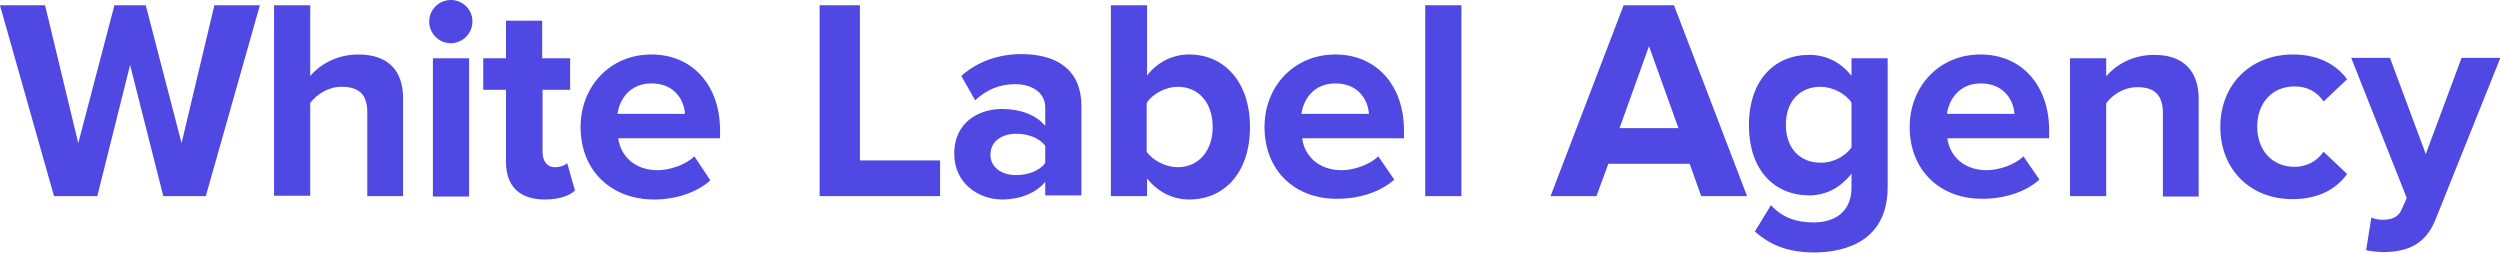
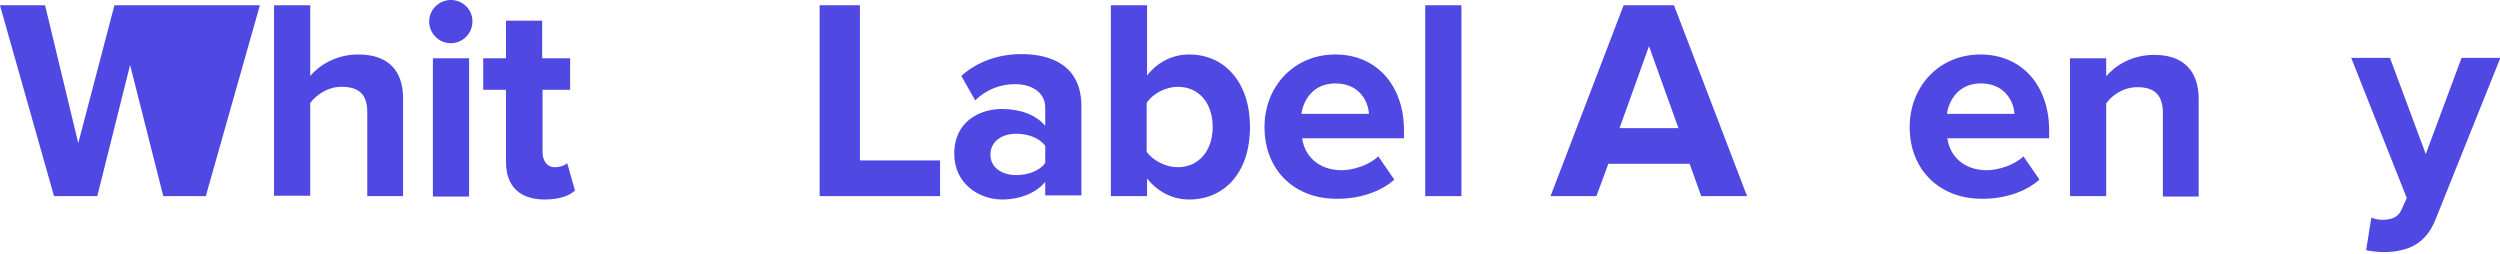
<svg xmlns="http://www.w3.org/2000/svg" width="354" height="36" viewBox="0 0 354 36" fill="none">
  <g clip-path="url(#clip0_937_4557)">
-     <path d="M23.121 27.771L18.421 9.204L13.774 27.771H7.649L-0.008 0.745H6.382L11.081 20.27L16.203 0.745H20.639L25.709 20.27L30.355 0.745H36.798L29.141 27.771H23.121Z" fill="#4F48E2" />
+     <path d="M23.121 27.771L18.421 9.204L13.774 27.771H7.649L-0.008 0.745H6.382L11.081 20.27L16.203 0.745H20.639L30.355 0.745H36.798L29.141 27.771H23.121Z" fill="#4F48E2" />
    <path d="M52.006 27.771V15.854C52.006 13.141 50.58 12.29 48.362 12.29C46.409 12.29 44.825 13.407 43.927 14.577V27.718H38.805V0.745H43.927V10.747C45.194 9.257 47.57 7.714 50.739 7.714C55.016 7.714 57.075 10.055 57.075 13.886V27.771H52.006Z" fill="#4F48E2" />
    <path d="M60.772 3.033C60.772 1.33 62.197 0 63.834 0C65.524 0 66.897 1.33 66.897 3.033C66.897 4.735 65.524 6.118 63.834 6.118C62.144 6.118 60.772 4.735 60.772 3.033ZM61.3 27.771V8.246H66.422V27.825H61.3V27.771Z" fill="#4F48E2" />
    <path d="M71.649 22.93V12.715H68.428V8.246H71.649V2.926H76.771V8.246H80.731V12.715H76.824V21.547C76.824 22.771 77.457 23.675 78.566 23.675C79.306 23.675 80.045 23.409 80.309 23.09L81.418 26.974C80.679 27.665 79.306 28.25 77.141 28.25C73.603 28.25 71.649 26.388 71.649 22.93Z" fill="#4F48E2" />
-     <path d="M82.211 17.982C82.211 12.29 86.33 7.714 92.244 7.714C98.053 7.714 101.96 12.077 101.96 18.461V19.578H87.544C87.861 22.026 89.815 24.101 93.142 24.101C94.779 24.101 97.102 23.356 98.317 22.132L100.587 25.537C98.633 27.293 95.624 28.25 92.614 28.25C86.647 28.25 82.211 24.26 82.211 17.982ZM92.244 11.811C89.076 11.811 87.703 14.205 87.439 16.12H96.996C96.891 14.311 95.624 11.811 92.244 11.811Z" fill="#4F48E2" />
    <path d="M116.059 27.771V0.745H121.762V22.717H133.115V27.771H116.059Z" fill="#4F48E2" />
    <path d="M148.006 27.771V25.75C146.685 27.346 144.415 28.25 141.88 28.25C138.765 28.25 135.121 26.122 135.121 21.76C135.121 17.184 138.765 15.429 141.88 15.429C144.468 15.429 146.738 16.28 148.006 17.823V15.216C148.006 13.247 146.316 11.917 143.728 11.917C141.616 11.917 139.715 12.662 138.078 14.205L136.124 10.747C138.501 8.619 141.563 7.661 144.626 7.661C149.062 7.661 153.128 9.417 153.128 15.056V27.665H148.006V27.771ZM148.006 23.09V20.642C147.161 19.525 145.577 18.94 143.887 18.94C141.88 18.94 140.243 20.004 140.243 21.919C140.243 23.728 141.88 24.792 143.887 24.792C145.577 24.792 147.161 24.207 148.006 23.09Z" fill="#4F48E2" />
    <path d="M157.301 27.771V0.745H162.423V10.693C163.954 8.725 166.119 7.714 168.39 7.714C173.354 7.714 176.997 11.598 176.997 17.982C176.997 24.526 173.301 28.25 168.39 28.25C166.066 28.25 163.954 27.186 162.423 25.271V27.771H157.301ZM166.753 23.675C169.71 23.675 171.717 21.387 171.717 17.982C171.717 14.577 169.763 12.29 166.753 12.29C165.116 12.29 163.215 13.247 162.37 14.577V21.493C163.268 22.77 165.116 23.675 166.753 23.675Z" fill="#4F48E2" />
    <path d="M179.055 17.982C179.055 12.29 183.174 7.714 189.088 7.714C194.896 7.714 198.804 12.077 198.804 18.461V19.578H184.388C184.705 22.026 186.659 24.101 189.985 24.101C191.622 24.101 193.946 23.356 195.16 22.132L197.431 25.431C195.477 27.186 192.467 28.144 189.457 28.144C183.49 28.25 179.055 24.26 179.055 17.982ZM189.088 11.811C185.919 11.811 184.546 14.205 184.282 16.12H193.84C193.735 14.311 192.467 11.811 189.088 11.811Z" fill="#4F48E2" />
    <path d="M201.814 27.771V0.745H206.937V27.771H201.814Z" fill="#4F48E2" />
    <path d="M240.89 27.771L239.253 23.196H227.741L226.052 27.771H219.557L229.907 0.745H237.035L247.385 27.771H240.89ZM233.497 6.544L229.326 18.142H237.669L233.497 6.544Z" fill="#4F48E2" />
-     <path d="M248.495 32.773L250.766 29.048C252.35 30.804 254.357 31.496 256.839 31.496C259.32 31.496 262.172 30.378 262.172 26.548V24.579C260.641 26.548 258.581 27.665 256.205 27.665C251.347 27.665 247.65 24.207 247.65 17.716C247.65 11.332 251.294 7.768 256.205 7.768C258.528 7.768 260.641 8.778 262.172 10.747V8.246H267.294V26.495C267.294 33.943 261.591 35.752 256.786 35.752C253.512 35.699 250.924 34.954 248.495 32.773ZM262.172 20.855V14.524C261.327 13.247 259.479 12.29 257.789 12.29C254.885 12.29 252.878 14.311 252.878 17.663C252.878 21.015 254.885 23.037 257.789 23.037C259.479 23.09 261.327 22.132 262.172 20.855Z" fill="#4F48E2" />
    <path d="M270.41 17.982C270.41 12.29 274.529 7.714 280.443 7.714C286.252 7.714 290.159 12.077 290.159 18.461V19.578H275.744C276.06 22.026 278.014 24.101 281.341 24.101C282.978 24.101 285.301 23.356 286.516 22.132L288.786 25.431C286.833 27.186 283.823 28.144 280.813 28.144C274.899 28.25 270.41 24.26 270.41 17.982ZM280.496 11.811C277.328 11.811 275.955 14.205 275.691 16.12H285.249C285.143 14.311 283.823 11.811 280.496 11.811Z" fill="#4F48E2" />
    <path d="M306.264 27.771V15.961C306.264 13.247 304.838 12.343 302.673 12.343C300.666 12.343 299.082 13.46 298.237 14.631V27.771H293.115V8.246H298.237V10.8C299.505 9.31 301.828 7.768 305.049 7.768C309.327 7.768 311.333 10.215 311.333 13.992V27.825H306.264V27.771Z" fill="#4F48E2" />
-     <path d="M314.395 17.982C314.395 11.97 318.672 7.714 324.692 7.714C328.652 7.714 331.081 9.47 332.348 11.226L329.022 14.365C328.071 12.981 326.698 12.236 324.903 12.236C321.787 12.236 319.622 14.524 319.622 17.929C319.622 21.334 321.787 23.622 324.903 23.622C326.645 23.622 328.071 22.824 329.022 21.494L332.348 24.633C331.081 26.441 328.652 28.197 324.692 28.197C318.672 28.25 314.395 23.994 314.395 17.982Z" fill="#4F48E2" />
    <path d="M335.781 30.804C336.204 31.017 336.89 31.123 337.365 31.123C338.685 31.123 339.583 30.75 340.058 29.686L340.798 28.037L332.93 8.193H338.421L343.491 21.813L348.56 8.193H354.052L344.917 30.963C343.491 34.634 340.903 35.645 337.577 35.698C336.996 35.698 335.676 35.592 335.042 35.432L335.781 30.804Z" fill="#4F48E2" />
  </g>
  <defs>
    <clipPath id="clip0_937_4557">
      <rect width="354" height="36" fill="white" />
    </clipPath>
  </defs>
</svg>